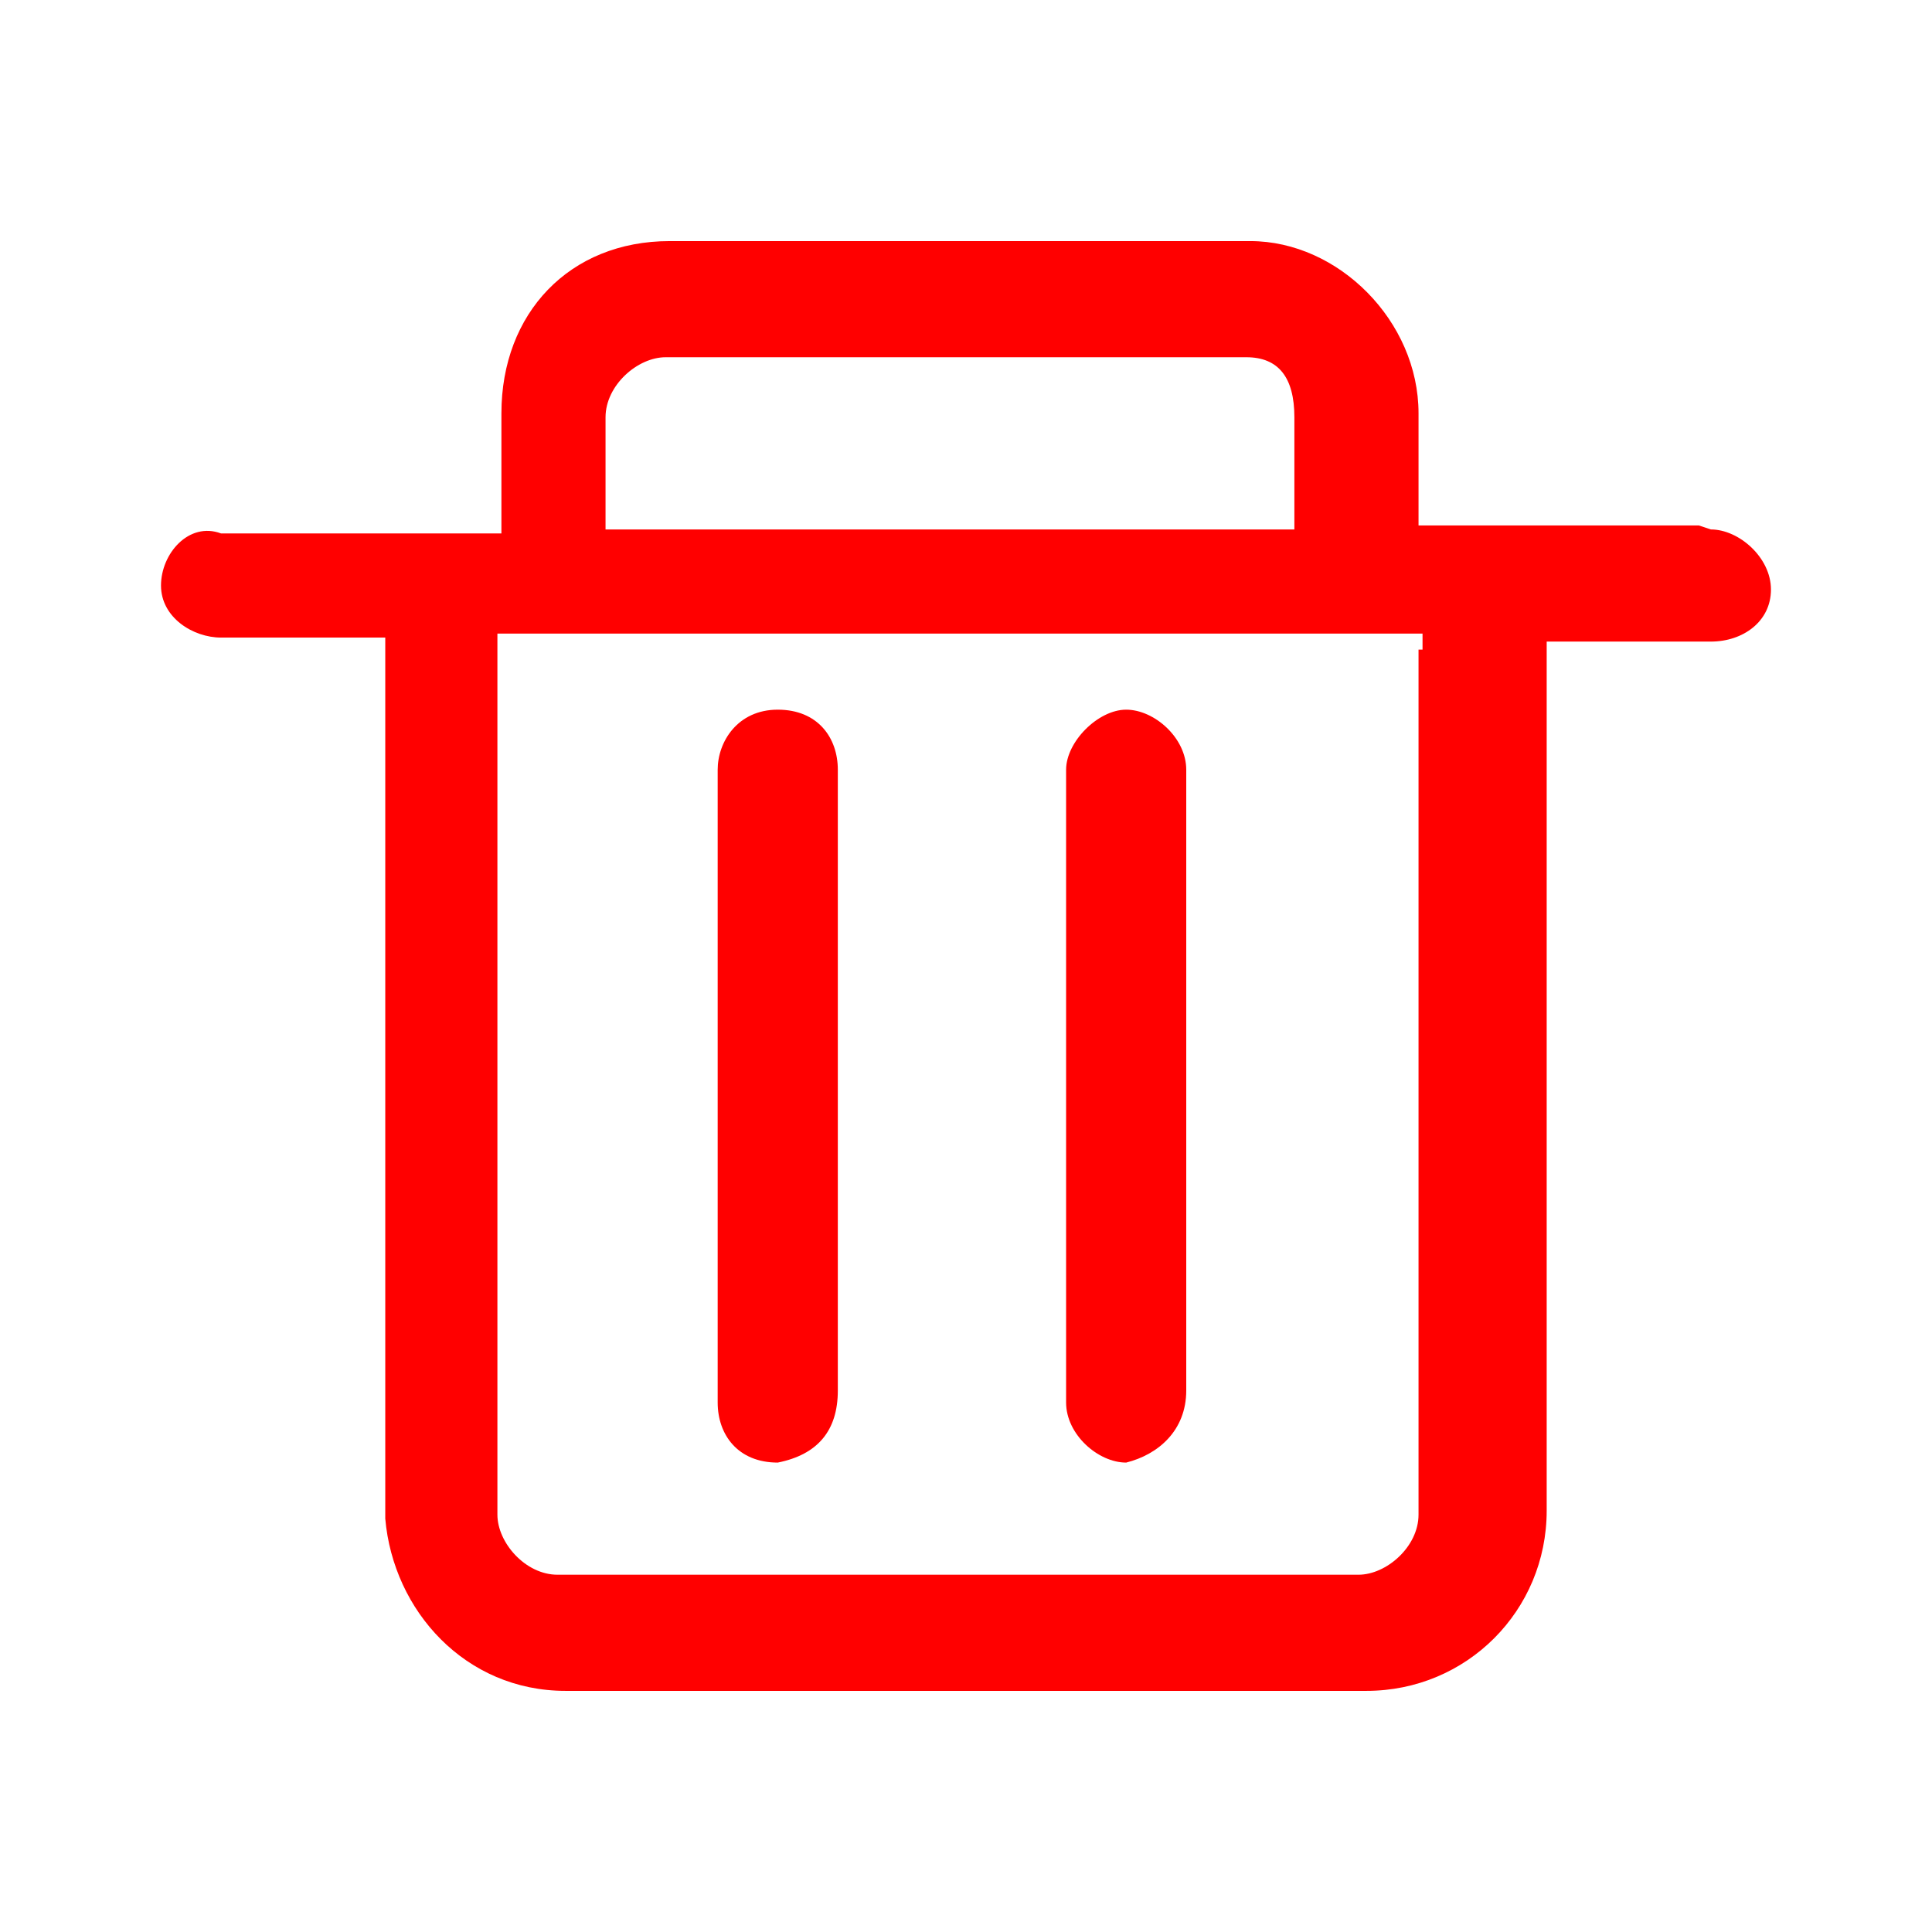
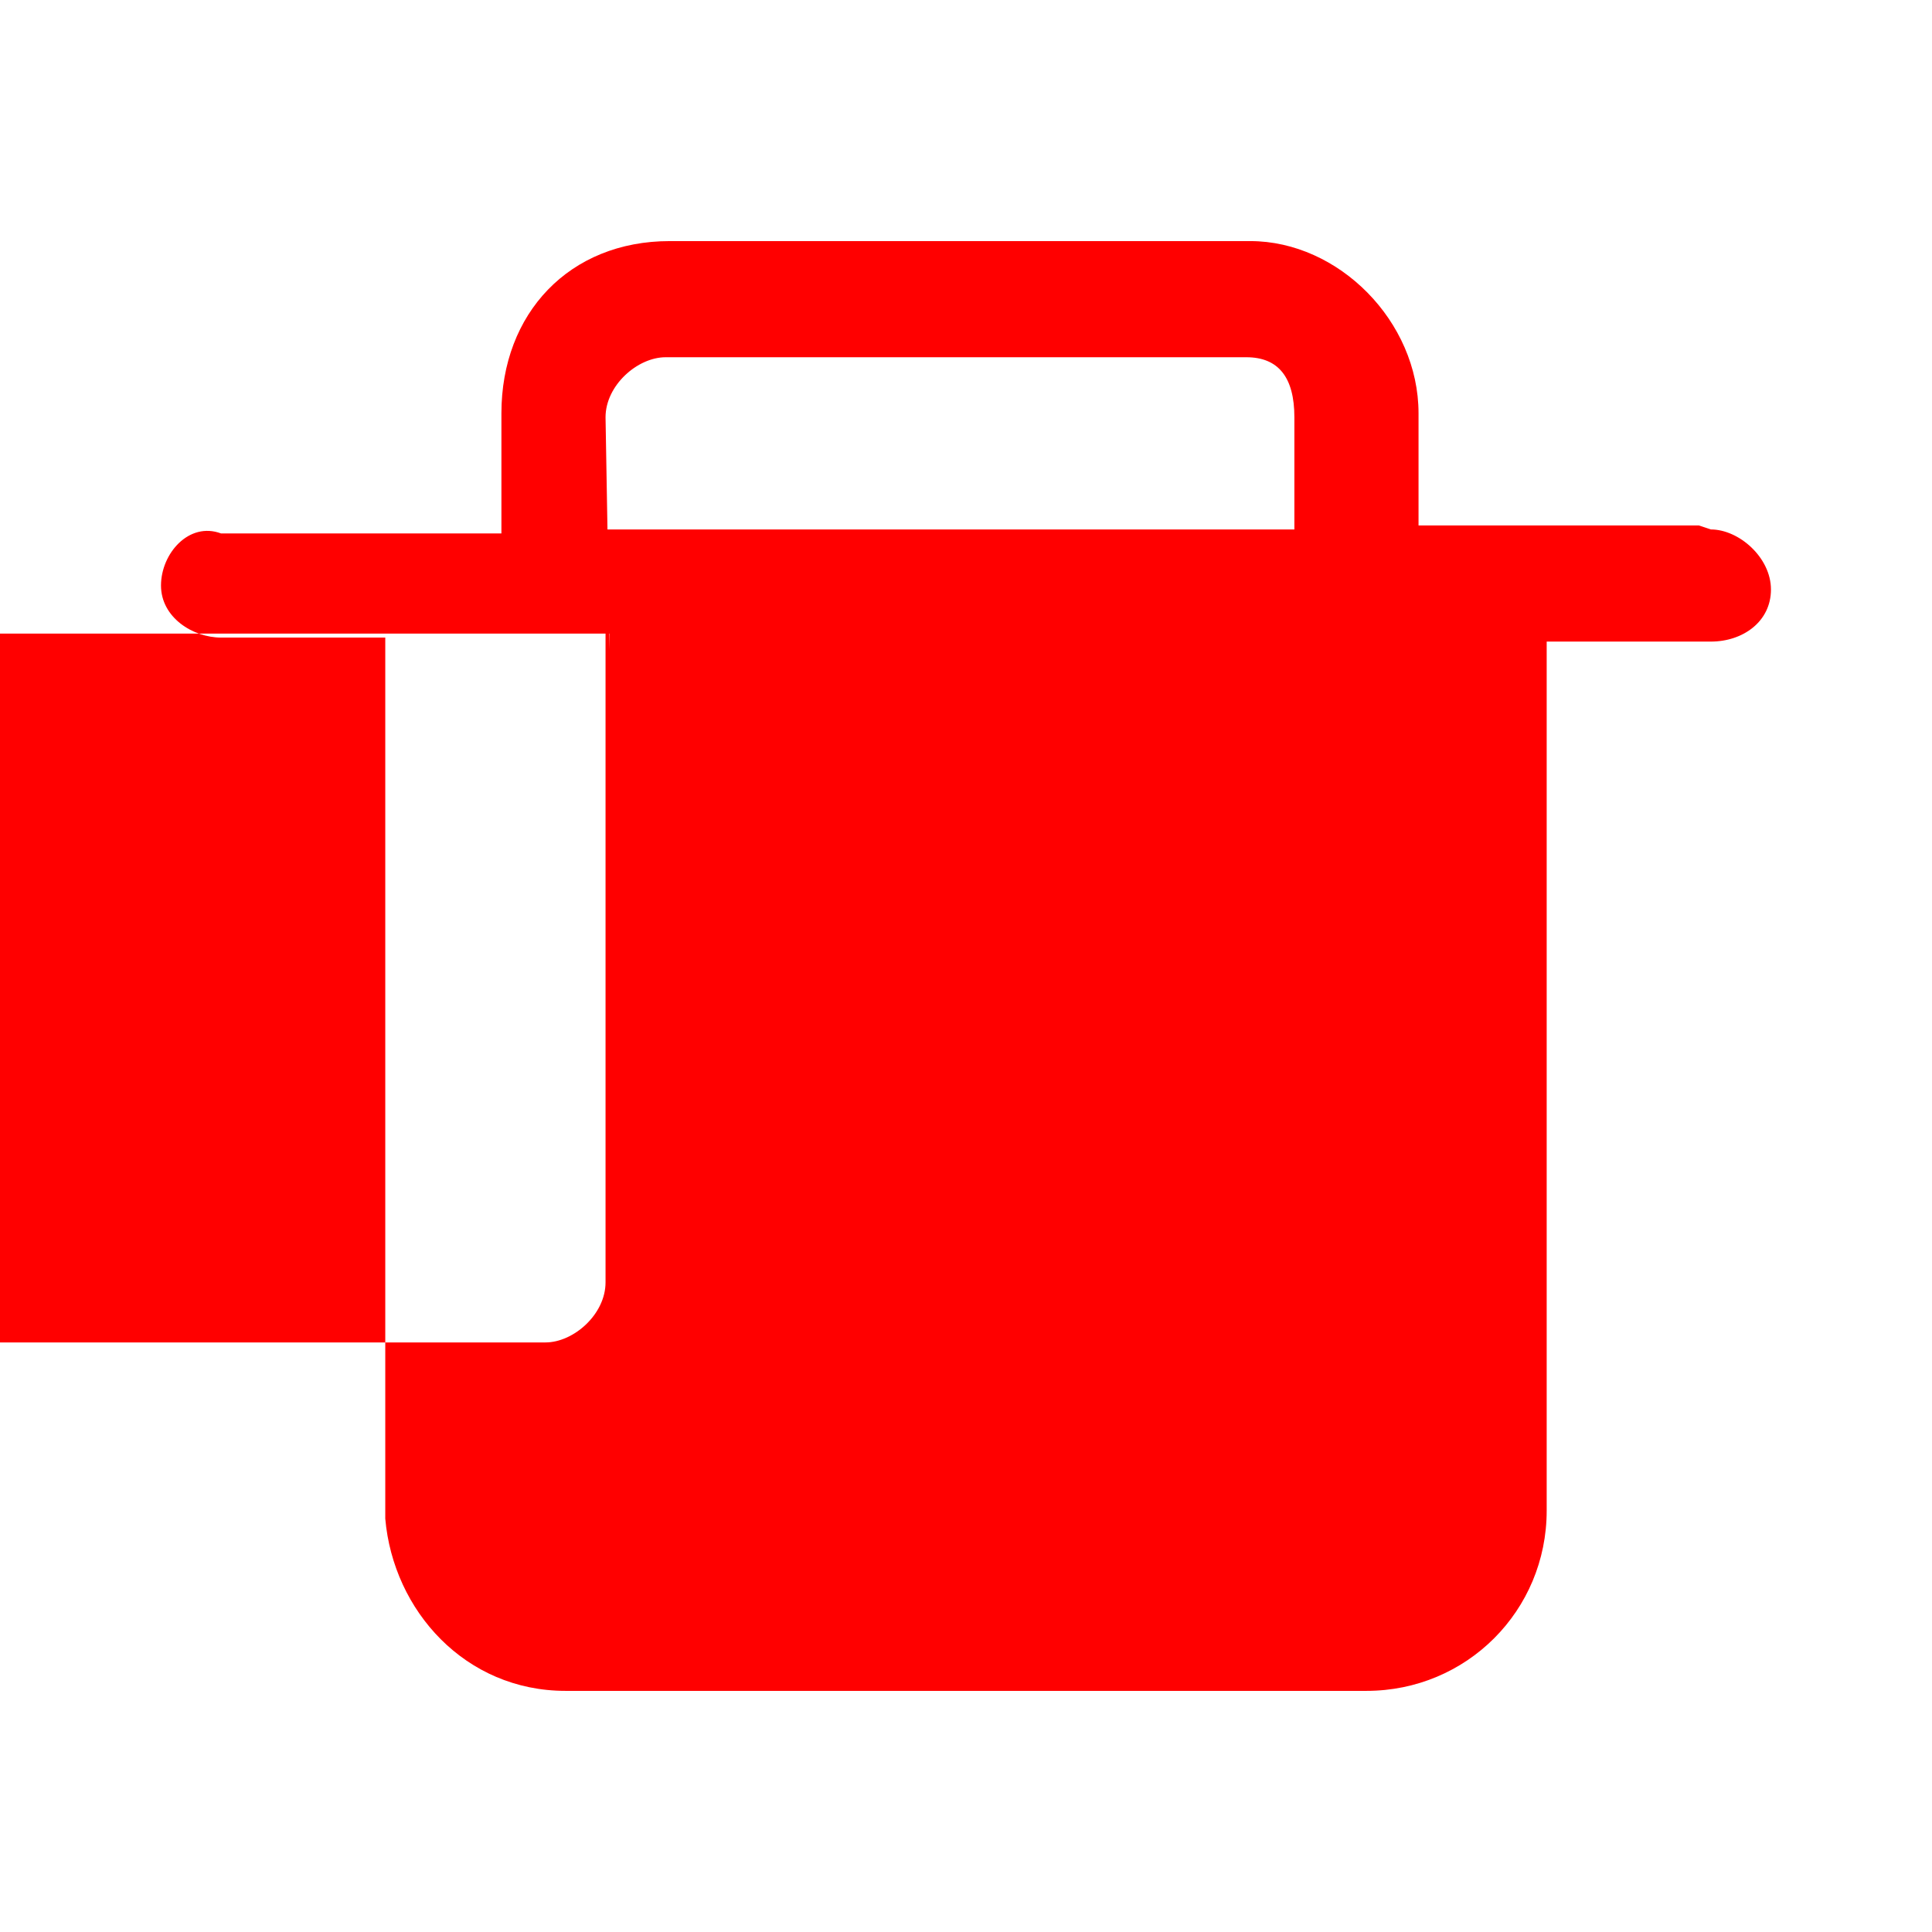
<svg xmlns="http://www.w3.org/2000/svg" xmlns:ns1="http://sodipodi.sourceforge.net/DTD/sodipodi-0.dtd" xmlns:ns2="http://www.inkscape.org/namespaces/inkscape" version="1.1" id="Ebene_1" x="0px" y="0px" width="48px" height="48px" viewBox="0 0 48 48" enable-background="new 0 0 48 48" xml:space="preserve" ns1:docname="cl2_papierkorb+.svg" ns2:version="1.3.2 (091e20e, 2023-11-25, custom)">
  <defs id="defs2" />
  <ns1:namedview id="namedview2" pagecolor="#ffffff" bordercolor="#000000" borderopacity="0.25" ns2:showpageshadow="2" ns2:pageopacity="0.0" ns2:pagecheckerboard="0" ns2:deskcolor="#d1d1d1" ns2:zoom="16.9375" ns2:cx="23.940959" ns2:cy="24" ns2:window-width="1920" ns2:window-height="1009" ns2:window-x="-8" ns2:window-y="-8" ns2:window-maximized="1" ns2:current-layer="Ebene_1" showgrid="false" showguides="true">
    <ns1:guide position="3.838,15.41" orientation="1,0" id="guide1" ns2:locked="false" />
    <ns1:guide position="43.985,23.38" orientation="1,0" id="guide2" ns2:locked="false" />
    <ns1:guide position="37.432,44.162" orientation="0,-1" id="guide3" ns2:locked="false" />
    <ns1:guide position="9.624,4.015" orientation="0,-1" id="guide4" ns2:locked="false" />
    <ns1:guide position="23.97,31.764" orientation="1,0" id="guide5" ns2:locked="false" />
    <ns1:guide position="24.089,23.97" orientation="0,-1" id="guide6" ns2:locked="false" />
  </ns1:namedview>
  <g id="g1" transform="matrix(0.995,0,0,0.995,0.02,0.02)">
    <path class="cls-1" d="m 19.4,36.5 c 1,-0.2 1.5,-0.8 1.5,-1.8 V 19.2 c 0,-0.8 -0.5,-1.5 -1.5,-1.5 -1,0 -1.5,0.8 -1.5,1.5 V 35 c 0,0.8 0.5,1.5 1.5,1.5 z" id="path1" style="fill:#ff0000;stroke-width:0px" />
-     <path class="cls-1" d="m 28.1,36.5 c 0.8,-0.2 1.5,-0.8 1.5,-1.8 V 19.2 c 0,-0.8 -0.8,-1.5 -1.5,-1.5 -0.7,0 -1.5,0.8 -1.5,1.5 V 35 c 0,0.8 0.8,1.5 1.5,1.5 z" id="path2" style="fill:#ff0000;stroke-width:0px" />
-     <path class="cls-1" d="m 42.4,13.1 h -7 V 10.3 C 35.4,8 33.4,6 31.2,6 H 16.7 c -2.5,0 -4.2,1.8 -4.2,4.3 v 3 h -7 C 4.7,13 4,13.8 4,14.6 c 0,0.8 0.8,1.3 1.5,1.3 h 4.1 c 0,0.1 0,0.2 0,0.4 v 21.6 c 0.2,2.3 2,4.3 4.5,4.3 h 20 c 2.5,0 4.5,-2 4.5,-4.5 V 16.4 c 0,-0.1 0,-0.2 0,-0.4 h 4.1 c 0.8,0 1.5,-0.5 1.5,-1.3 0,-0.8 -0.8,-1.5 -1.5,-1.5 z M 15.1,10.4 c 0,-0.8 0.8,-1.5 1.5,-1.5 h 14.5 c 0.8,0 1.2,0.5 1.2,1.5 v 2.8 H 15.1 Z m 20.3,5.8 v 21.6 c 0,0.8 -0.8,1.5 -1.5,1.5 h -20 c -0.8,0 -1.5,-0.8 -1.5,-1.5 V 16.2 c 0,-0.1 0,-0.2 0,-0.4 h 23.1 c 0,0.1 0,0.2 0,0.4 z" id="path3" style="fill:#ff0000;stroke-width:0px" />
+     <path class="cls-1" d="m 42.4,13.1 h -7 V 10.3 C 35.4,8 33.4,6 31.2,6 H 16.7 c -2.5,0 -4.2,1.8 -4.2,4.3 v 3 h -7 C 4.7,13 4,13.8 4,14.6 c 0,0.8 0.8,1.3 1.5,1.3 h 4.1 c 0,0.1 0,0.2 0,0.4 v 21.6 c 0.2,2.3 2,4.3 4.5,4.3 h 20 c 2.5,0 4.5,-2 4.5,-4.5 V 16.4 c 0,-0.1 0,-0.2 0,-0.4 h 4.1 c 0.8,0 1.5,-0.5 1.5,-1.3 0,-0.8 -0.8,-1.5 -1.5,-1.5 z M 15.1,10.4 c 0,-0.8 0.8,-1.5 1.5,-1.5 h 14.5 c 0.8,0 1.2,0.5 1.2,1.5 v 2.8 H 15.1 Z v 21.6 c 0,0.8 -0.8,1.5 -1.5,1.5 h -20 c -0.8,0 -1.5,-0.8 -1.5,-1.5 V 16.2 c 0,-0.1 0,-0.2 0,-0.4 h 23.1 c 0,0.1 0,0.2 0,0.4 z" id="path3" style="fill:#ff0000;stroke-width:0px" />
  </g>
</svg>